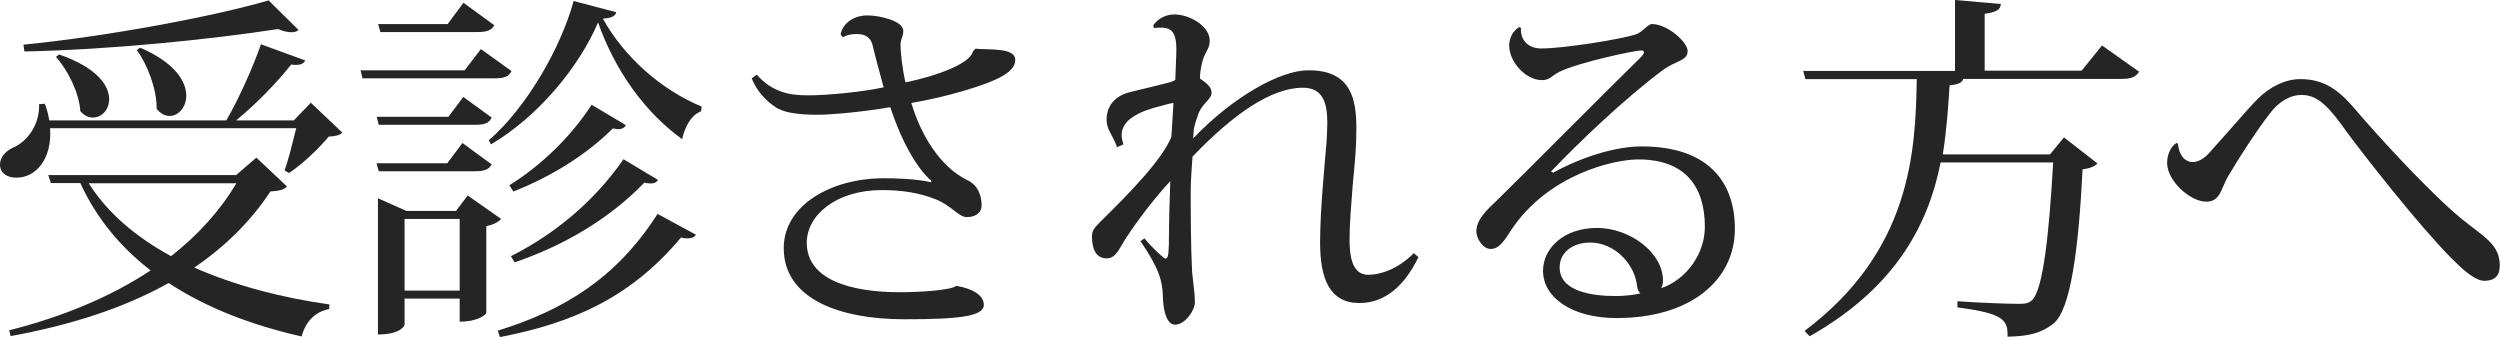
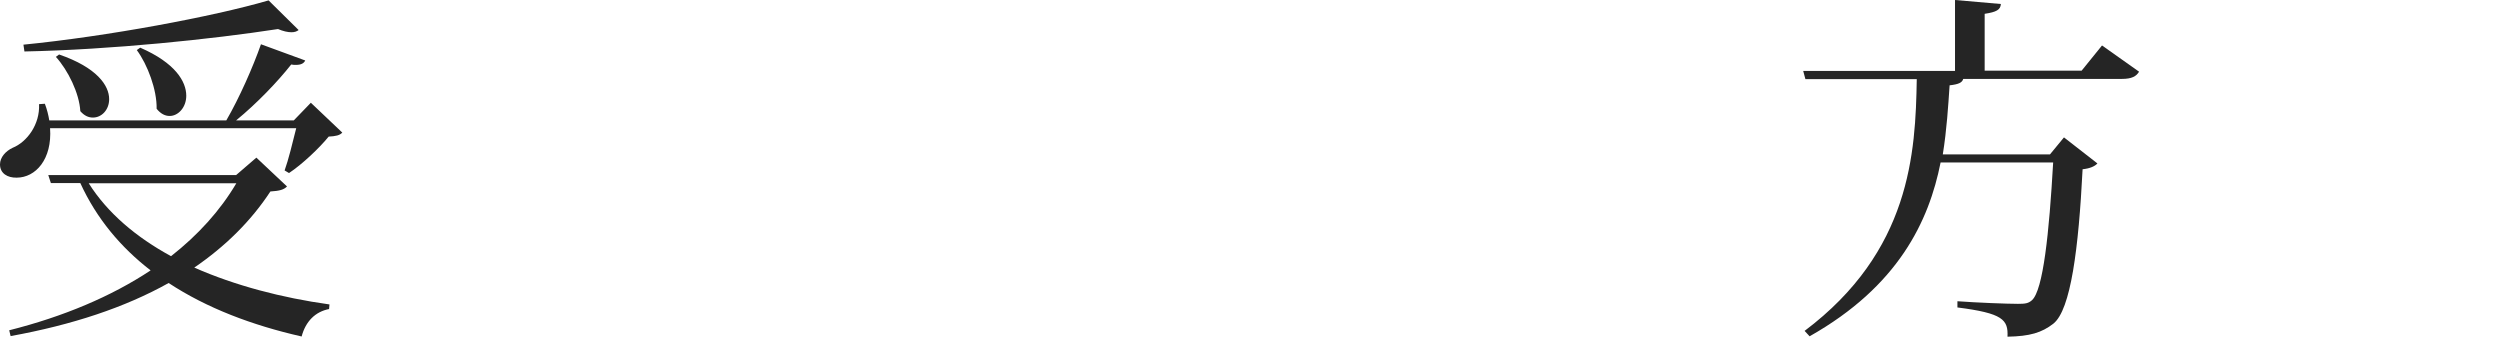
<svg xmlns="http://www.w3.org/2000/svg" version="1.1" id="レイヤー_1" x="0px" y="0px" width="124.82px" height="16.83px" viewBox="0 0 124.82 16.83" style="enable-background:new 0 0 124.82 16.83;" xml:space="preserve">
  <style type="text/css">
	.st0{fill:#252525;}
</style>
  <g>
    <path class="st0" d="M15.52,5.13l1.57,1.49c-0.13,0.14-0.32,0.18-0.68,0.2c-0.47,0.58-1.33,1.39-1.98,1.82l-0.22-0.13   c0.18-0.49,0.41-1.42,0.58-2.11H2.5c0.11,1.55-0.72,2.47-1.67,2.47C0.38,8.88,0,8.66,0,8.21c0-0.36,0.29-0.67,0.63-0.83   C1.35,7.09,2,6.21,1.95,5.2l0.29-0.02c0.11,0.29,0.18,0.58,0.22,0.83h8.84c0.65-1.12,1.33-2.66,1.73-3.8l2.21,0.81   c-0.07,0.14-0.2,0.22-0.47,0.22c-0.07,0-0.14,0-0.23-0.02c-0.67,0.85-1.71,1.94-2.75,2.79h2.88L15.52,5.13z M12.8,7.87l1.53,1.44   c-0.16,0.16-0.36,0.22-0.83,0.25c-0.97,1.48-2.25,2.74-3.8,3.8c2.04,0.9,4.38,1.51,6.75,1.84l-0.02,0.23   c-0.68,0.13-1.17,0.61-1.37,1.37c-2.47-0.56-4.74-1.42-6.64-2.67c-2.18,1.22-4.81,2.09-7.89,2.65l-0.07-0.29   c2.7-0.68,5.1-1.69,7.06-2.99c-1.49-1.15-2.7-2.59-3.51-4.36H2.54l-0.13-0.4h9.38L12.8,7.87z M1.17,2.23   c4.16-0.41,9.47-1.4,12.24-2.21l1.5,1.48c-0.09,0.07-0.2,0.11-0.36,0.11c-0.18,0-0.41-0.05-0.67-0.16   C10.57,1.96,5.56,2.48,1.22,2.57L1.17,2.23z M2.95,2.72c1.89,0.65,2.5,1.55,2.5,2.23c0,0.54-0.38,0.92-0.81,0.92   c-0.22,0-0.43-0.09-0.63-0.32C3.96,4.66,3.4,3.51,2.79,2.84L2.95,2.72z M4.43,9.15c0.94,1.49,2.38,2.7,4.11,3.64   c1.35-1.06,2.45-2.27,3.26-3.64H4.43z M7,2.38c1.75,0.76,2.3,1.69,2.3,2.4c0,0.58-0.4,1.01-0.83,1.01c-0.23,0-0.45-0.11-0.65-0.36   c0.02-0.94-0.45-2.2-0.99-2.93L7,2.38z" />
-     <path class="st0" d="M24.01,2.45l1.53,1.1c-0.13,0.27-0.36,0.36-0.83,0.36h-6.61L18,3.51h5.2L24.01,2.45z M18.81,5.83h3.58   l0.74-0.99l1.42,1.03c-0.13,0.27-0.34,0.36-0.81,0.36h-4.83L18.81,5.83z M24.55,8.21c-0.14,0.25-0.36,0.34-0.83,0.34h-4.81   l-0.11-0.4h3.53l0.76-1.01L24.55,8.21z M23.35,9.76l1.67,1.17c-0.11,0.14-0.38,0.29-0.74,0.36v4.34c0,0.04-0.36,0.43-1.33,0.43   v-1.15H20.2v1.3c0,0.04-0.18,0.49-1.33,0.49V9.9l1.42,0.63h2.48L23.35,9.76z M24.68,1.26c-0.14,0.25-0.36,0.34-0.83,0.34h-4.86   l-0.11-0.4h3.47l0.79-1.06L24.68,1.26z M20.2,14.51h2.75v-3.58H20.2V14.51z M24.41,7c1.89-1.64,3.6-4.63,4.23-6.95l2.13,0.56   c-0.05,0.18-0.2,0.29-0.67,0.32c1.06,1.91,2.9,3.55,4.93,4.39l-0.02,0.23c-0.54,0.22-0.83,0.83-0.95,1.4   c-1.87-1.35-3.35-3.42-4.2-5.83c-0.95,2.23-2.99,4.7-5.35,6.09L24.41,7z M34.75,11.72c-0.09,0.13-0.22,0.18-0.41,0.18   c-0.09,0-0.2,0-0.34-0.04c-2.5,2.99-5.4,4.27-9.04,4.97l-0.11-0.32c3.26-1.01,5.91-2.59,7.98-5.83L34.75,11.72z M31.25,6.25   c-0.07,0.13-0.2,0.2-0.38,0.2c-0.07,0-0.16-0.02-0.27-0.04c-1.35,1.35-3.17,2.45-4.97,3.15l-0.2-0.31   c1.53-0.95,3.03-2.36,4.11-4.02L31.25,6.25z M32.85,8.98c-0.07,0.13-0.18,0.18-0.36,0.18c-0.09,0-0.2-0.02-0.32-0.04   c-1.78,1.84-4.05,3.15-6.48,3.98l-0.18-0.31c2.14-1.08,4.12-2.68,5.62-4.84L32.85,8.98z" />
-     <path class="st0" d="M48.71,2.43c0.67,0.07,1.98-0.07,1.98,0.56c0,0.31-0.22,0.54-0.56,0.76c-0.83,0.52-3.06,1.13-4.63,1.39   c0.47,1.58,1.42,3.17,2.77,3.84c0.59,0.27,0.74,0.83,0.74,1.28c0,0.36-0.31,0.58-0.74,0.58c-0.41,0-0.76-0.58-1.58-0.9   c-0.79-0.31-1.64-0.45-2.66-0.45c-2.29,0-3.75,1.26-3.75,2.63c0,1.84,2.18,2.47,4.64,2.47c0.96,0,2.54-0.09,2.83-0.32   c0.81,0.14,1.37,0.47,1.37,0.95c0,0.59-1.3,0.72-3.98,0.72c-3.21,0-6.01-1.01-6.01-3.55c0-2.14,2.36-3.49,4.99-3.49   c0.58,0,1.57,0.02,2.38,0.2l-0.02-0.09c-0.67-0.58-1.44-1.87-2.03-3.66c-1.24,0.22-2.92,0.38-3.62,0.38c-1.1,0-1.73-0.13-2.11-0.38   c-0.49-0.32-0.97-0.86-1.19-1.44l0.25-0.18c0.79,0.86,1.58,1.03,2.56,1.03c1.04,0,2.77-0.18,3.78-0.4   c-0.16-0.58-0.4-1.46-0.54-2.05c-0.13-0.61-0.61-0.61-0.85-0.61c-0.22,0-0.43,0.04-0.65,0.16l-0.11-0.14   c0.11-0.58,0.68-0.95,1.33-0.95c0.67,0,1.8,0.29,1.8,0.77c0,0.31-0.13,0.36-0.14,0.72c0,0.27,0.09,1.22,0.25,1.85   c0.31-0.05,3.15-0.68,3.37-1.55L48.71,2.43z" />
-     <path class="st0" d="M57.58,1.26c0.22-0.32,0.63-0.54,1.04-0.54c0.79,0,1.78,0.59,1.78,1.31c0,0.45-0.27,0.56-0.4,1.17   c-0.05,0.22-0.09,0.52-0.09,0.72c0.29,0.2,0.58,0.41,0.58,0.7c0,0.34-0.4,0.49-0.63,0.99c-0.09,0.25-0.18,0.5-0.25,0.81   c-0.02,0.18-0.02,0.32-0.04,0.49c2-2.09,4.36-3.4,5.74-3.4c2.18-0.02,2.41,1.49,2.41,2.9c0,1.04-0.07,1.64-0.18,2.81   c-0.07,0.92-0.16,1.93-0.16,2.75c0,1.22,0.31,1.75,0.94,1.75c0.58,0,1.46-0.27,2.27-1.08l0.23,0.2c-0.7,1.44-1.67,2.29-2.95,2.29   c-1.48,0-1.96-1.21-1.96-3.01c0-1.69,0.23-3.87,0.32-5.01c0.02-0.32,0.04-0.67,0.04-0.97c0-0.97-0.2-1.76-1.22-1.76   c-1.6,0-3.51,1.35-5.51,3.44c-0.04,0.49-0.09,1.26-0.09,1.67c0,1.12,0,2.72,0.07,4.11c0.05,0.5,0.14,1.08,0.14,1.48   c0,0.43-0.5,1.13-0.99,1.13c-0.4,0-0.59-0.63-0.61-1.4c-0.02-0.77-0.18-1.4-1.12-2.77l0.2-0.14c0.4,0.49,0.97,1.01,1.04,1.01   c0.13,0,0.16-0.13,0.18-0.7c0-1.1,0.04-2.34,0.07-3.17c-0.81,0.88-1.62,1.94-2.2,2.83c-0.32,0.47-0.49,1.03-0.97,1.03   c-0.49,0-0.74-0.38-0.74-1.1c0-0.23,0.05-0.36,0.41-0.72c1.49-1.46,3.08-3.1,3.55-4.23c0.05-0.59,0.07-1.22,0.11-1.71   c-0.16,0.02-0.43,0.09-0.59,0.14c-0.95,0.23-2,0.63-2,1.46c0,0.14,0.04,0.31,0.09,0.47l-0.32,0.14c-0.2-0.61-0.52-0.85-0.52-1.37   c0-0.63,0.34-1.15,1.12-1.37c0.72-0.18,1.51-0.36,2-0.49c0.13-0.04,0.22-0.07,0.31-0.13l0.05-1.28c0.04-1.04-0.18-1.33-0.77-1.33   c-0.11,0-0.22,0-0.34,0.02L57.58,1.26z" />
-     <path class="st0" d="M77.55,8.62c1.4-0.77,3.1-1.31,4.41-1.31c3.49,0,4.66,1.94,4.66,4.11c0,2.56-2.2,4.46-5.91,4.46   c-2.25,0-3.67-1.04-3.67-2.36c0-1.12,1.03-2.14,2.7-2.14c1.62,0,3.29,1.22,3.29,2.63c0,0.14-0.04,0.29-0.09,0.38   c1.3-0.45,2.18-1.76,2.18-3.06c0-2.03-0.99-3.37-3.33-3.37c-1.17,0-4.5,0.72-6.37,3.57c-0.27,0.41-0.54,0.9-0.99,0.9   c-0.42,0-0.72-0.56-0.72-0.87c0-0.63,0.58-1.12,0.95-1.48c1.5-1.46,5.11-5.11,7.26-7.22c0.11-0.11,0.16-0.2,0.16-0.25   c0-0.07-0.05-0.09-0.16-0.09c-0.29,0-3.06,0.58-4.05,1.06C77.44,3.8,77.38,4,76.99,4c-0.83,0-1.64-0.92-1.64-1.73   c0-0.29,0.13-0.7,0.5-0.92l0.09,0.04c-0.04,0.63,0.38,1.03,1.01,1.03c1.13,0,4.07-0.47,4.77-0.72c0.32-0.13,0.56-0.5,0.76-0.5   c0.77,0,1.78,0.9,1.78,1.35c0,0.49-0.58,0.47-1.24,0.95c-1.98,1.48-4.2,3.62-5.58,5.06L77.55,8.62z M80.66,14.78   c0.4,0,0.85-0.04,1.24-0.13c-0.07-0.07-0.14-0.18-0.16-0.34c-0.11-1.15-1.15-2.2-2.34-2.2c-0.88,0-1.53,0.49-1.53,1.24   C77.87,14.57,79.53,14.78,80.66,14.78z" />
    <path class="st0" d="M104.95,2.27l1.85,1.31c-0.14,0.23-0.36,0.36-0.86,0.36h-7.92c-0.05,0.18-0.22,0.27-0.68,0.32   C97.27,5.29,97.2,6.46,97,7.71h5.35l0.7-0.85l1.67,1.3c-0.13,0.14-0.36,0.25-0.74,0.29c-0.2,3.96-0.59,7.02-1.46,7.71   c-0.58,0.45-1.17,0.63-2.29,0.65c0.04-0.85-0.23-1.17-2.5-1.46v-0.31c0.94,0.07,2.48,0.13,3.02,0.13c0.36,0,0.52-0.02,0.7-0.18   c0.56-0.5,0.86-3.35,1.06-6.88h-5.62c-0.58,2.93-2.11,6.18-6.54,8.68l-0.25-0.27c5.29-3.98,5.54-8.88,5.6-12.57h-5.56l-0.11-0.41   h7.58V0l2.29,0.2c-0.02,0.29-0.22,0.4-0.81,0.49v2.84h4.84L104.95,2.27z" />
-     <path class="st0" d="M108.74,7.17c0.04,0.52,0.31,0.92,0.74,0.92c0.41,0,0.74-0.34,1.01-0.67c0.7-0.76,1.73-1.98,2.23-2.48   c0.63-0.63,1.4-0.99,2.14-0.99c1.19,0,1.93,0.56,2.75,1.53c1.13,1.33,3.66,4.09,5.26,5.42c1.12,0.92,1.94,1.28,1.94,2.36   c0,0.5-0.25,0.76-0.77,0.76c-0.47,0-1.08-0.56-1.64-1.12c-1.71-1.73-4.41-5.2-5.2-6.27c-0.88-1.24-1.44-1.89-2.29-1.89   c-0.56,0-1.13,0.32-1.6,0.95c-0.58,0.74-1.51,2.16-2.07,3.12c-0.34,0.58-0.38,1.26-1.08,1.26c-0.81,0-1.96-1.04-1.96-1.94   c0-0.47,0.23-0.86,0.47-0.99L108.74,7.17z" />
  </g>
</svg>